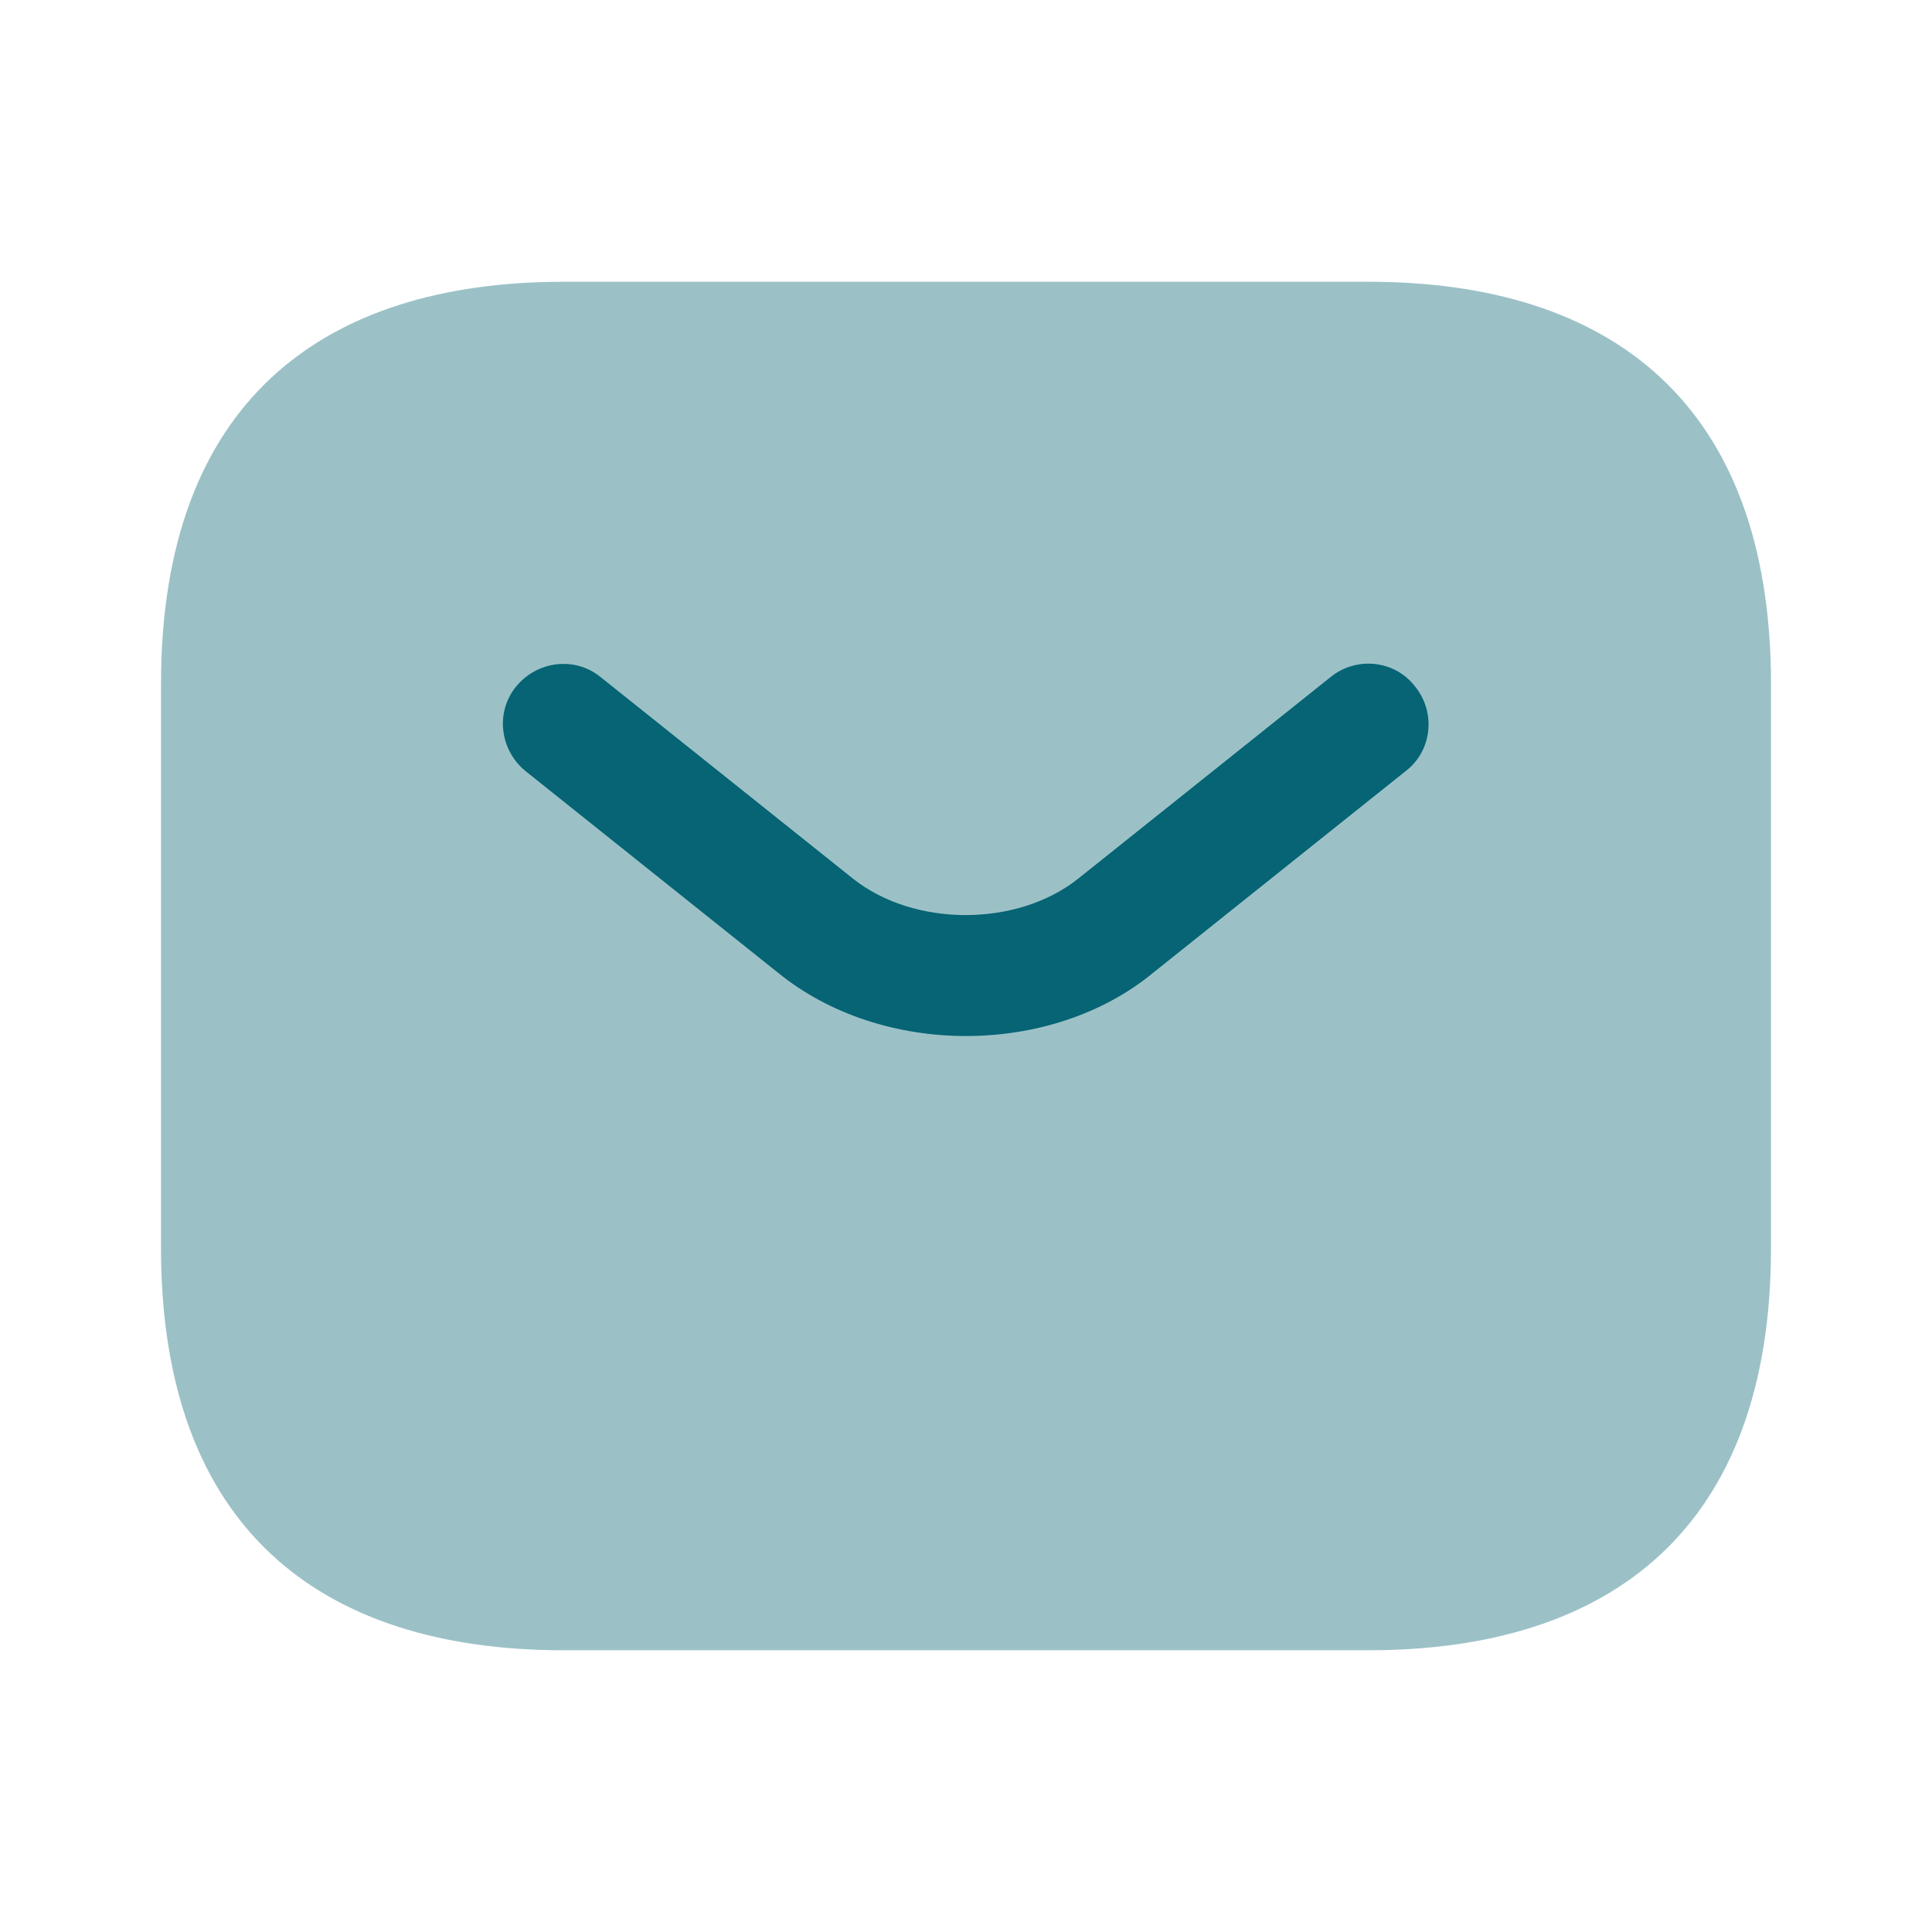
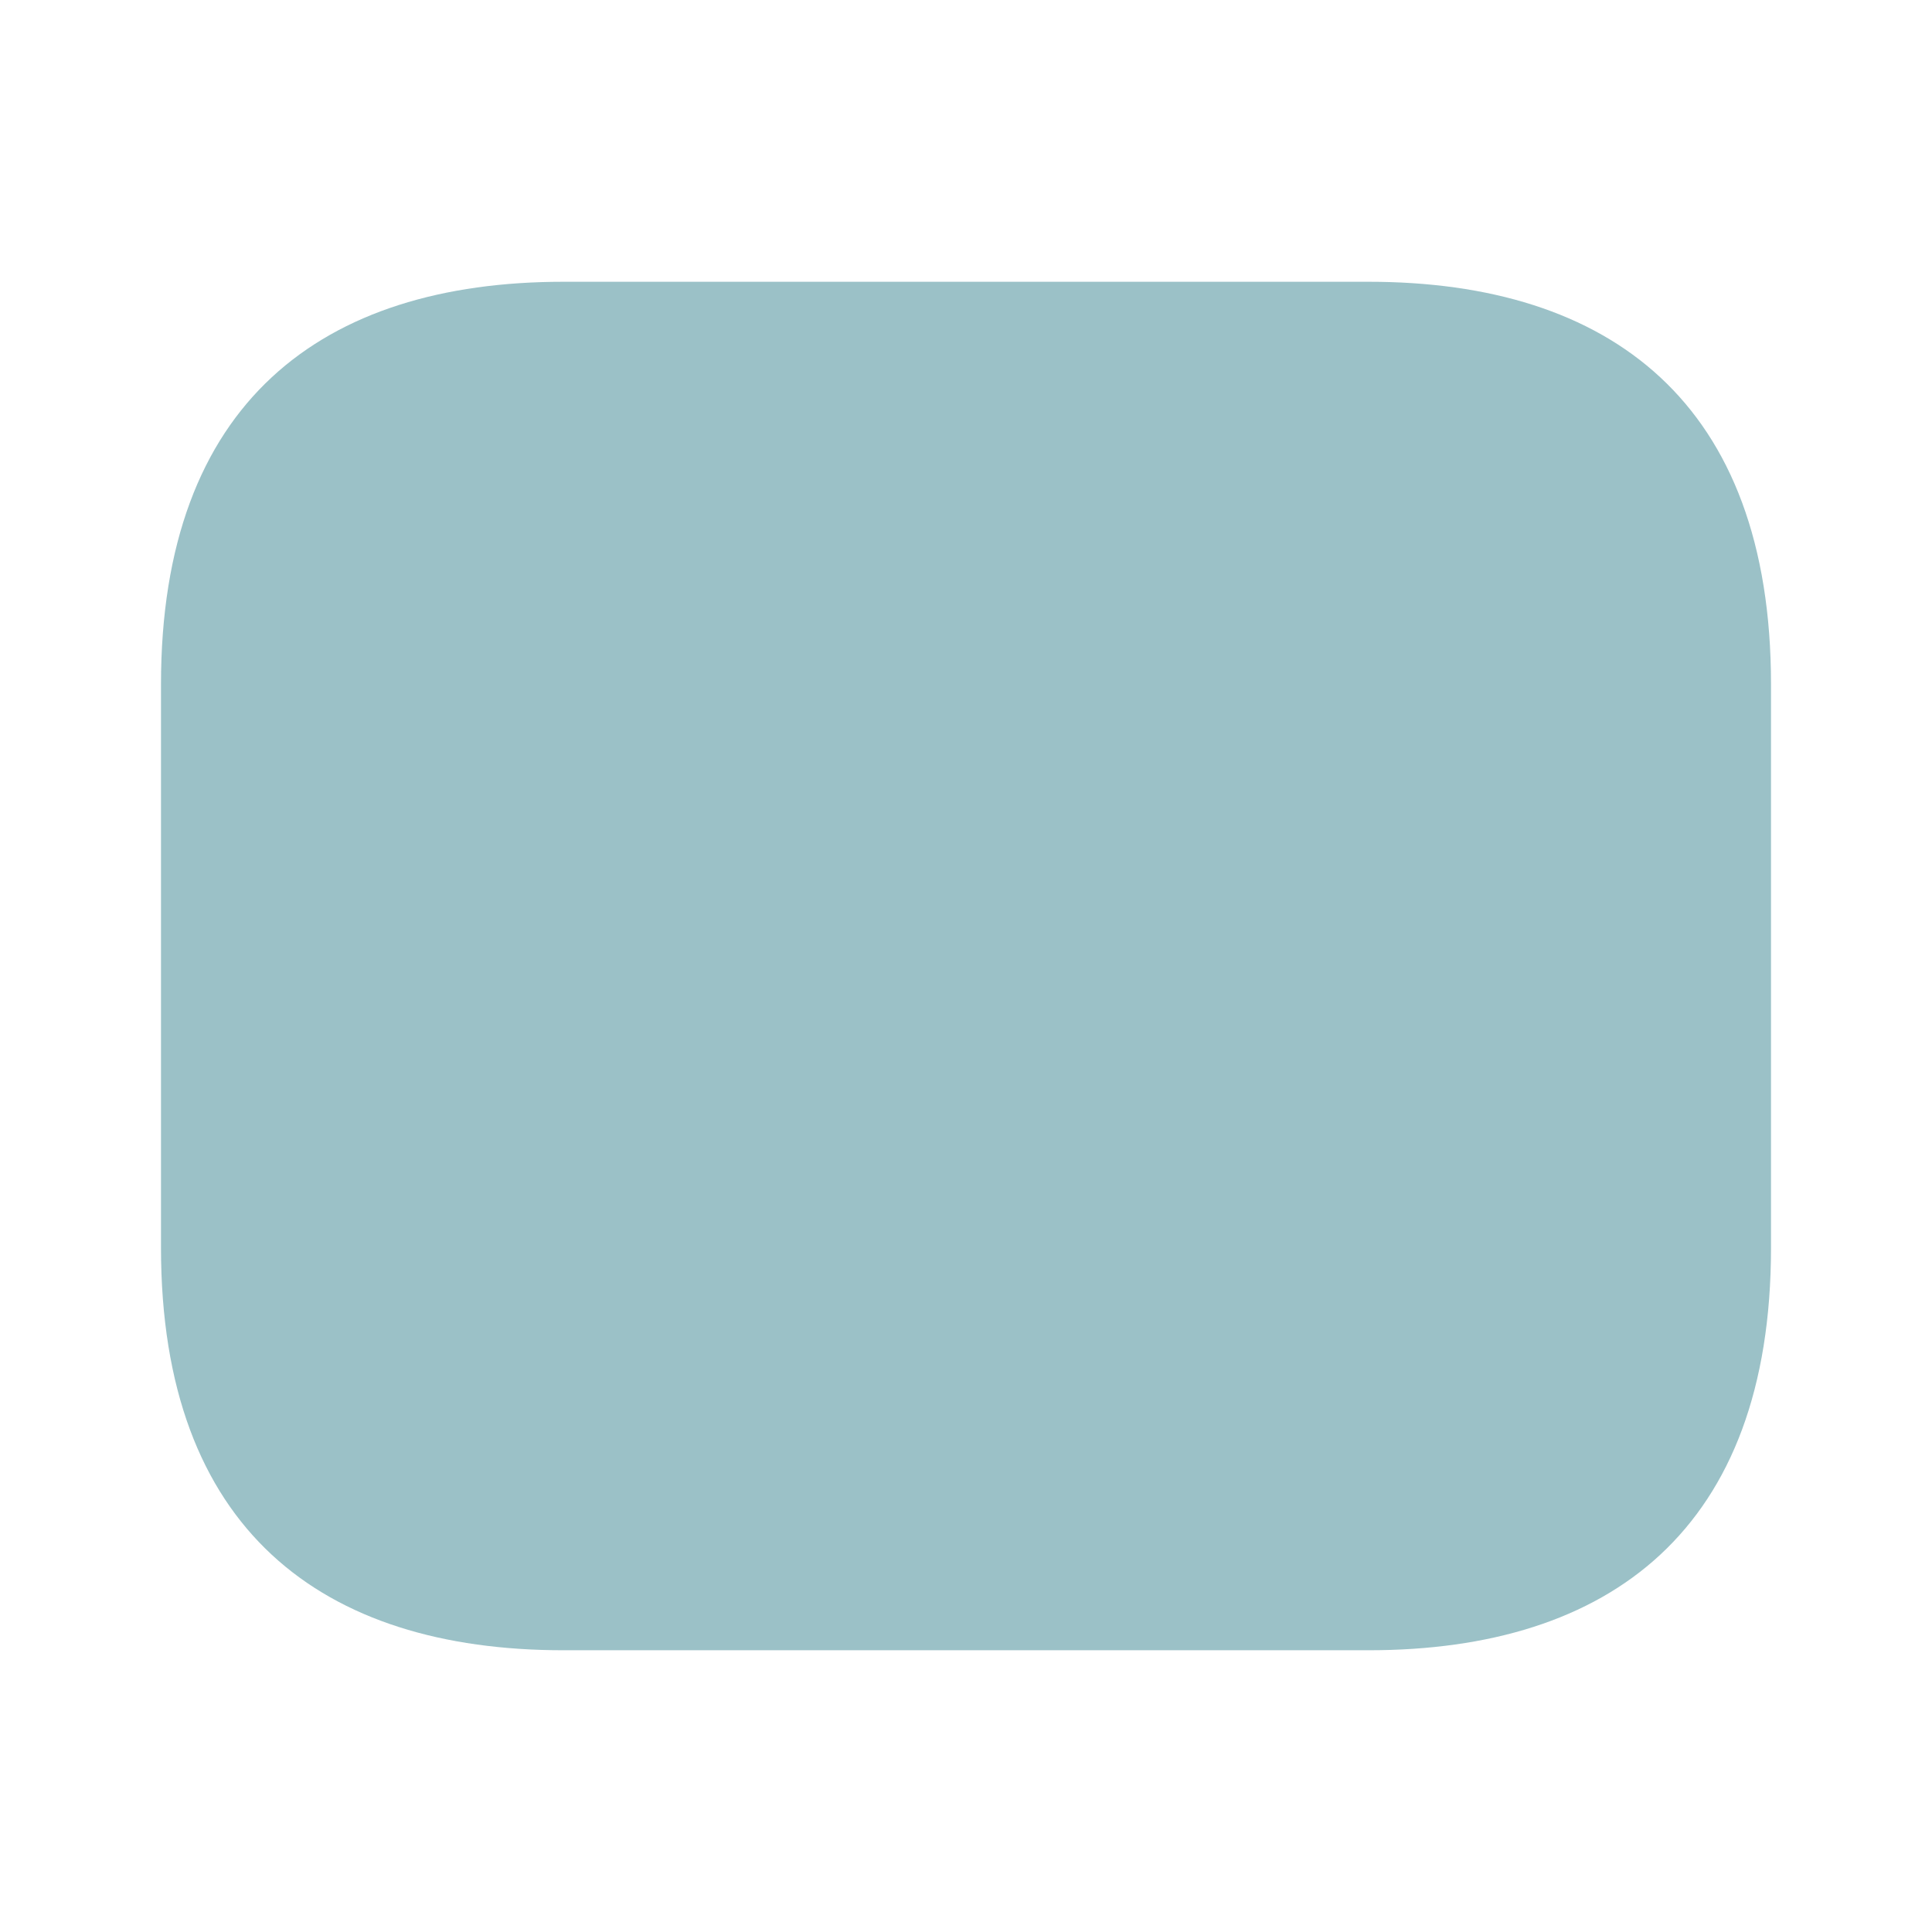
<svg xmlns="http://www.w3.org/2000/svg" width="88" height="88" viewBox="0 0 88 88" fill="none">
  <g id="vuesax/bulk/sms">
    <g id="sms">
      <path id="Vector" opacity="0.4" d="M62.333 75.167H25.667C14.667 75.167 7.333 69.667 7.333 56.834V31.167C7.333 18.334 14.667 12.834 25.667 12.834H62.333C73.333 12.834 80.667 18.334 80.667 31.167V56.834C80.667 69.667 73.333 75.167 62.333 75.167Z" fill="#066474" />
      <g id="Group">
-         <path id="Vector_2" d="M44 47.19C40.92 47.19 37.803 46.237 35.42 44.293L23.943 35.127C22.77 34.173 22.55 32.45 23.503 31.277C24.457 30.103 26.18 29.883 27.353 30.837L38.83 40.003C41.617 42.24 46.347 42.24 49.133 40.003L60.61 30.837C61.783 29.883 63.543 30.067 64.46 31.277C65.413 32.45 65.23 34.21 64.02 35.127L52.543 44.293C50.197 46.237 47.08 47.19 44 47.19Z" fill="#066474" />
-       </g>
+         </g>
    </g>
  </g>
</svg>